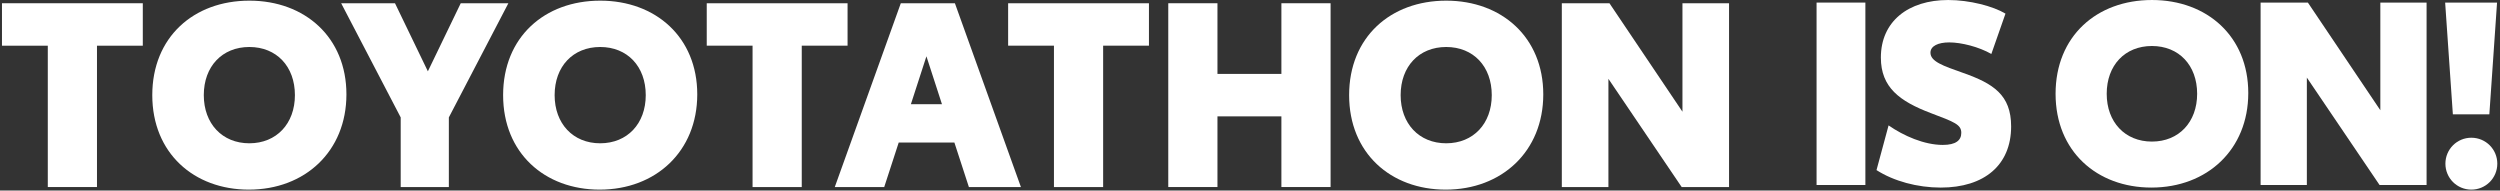
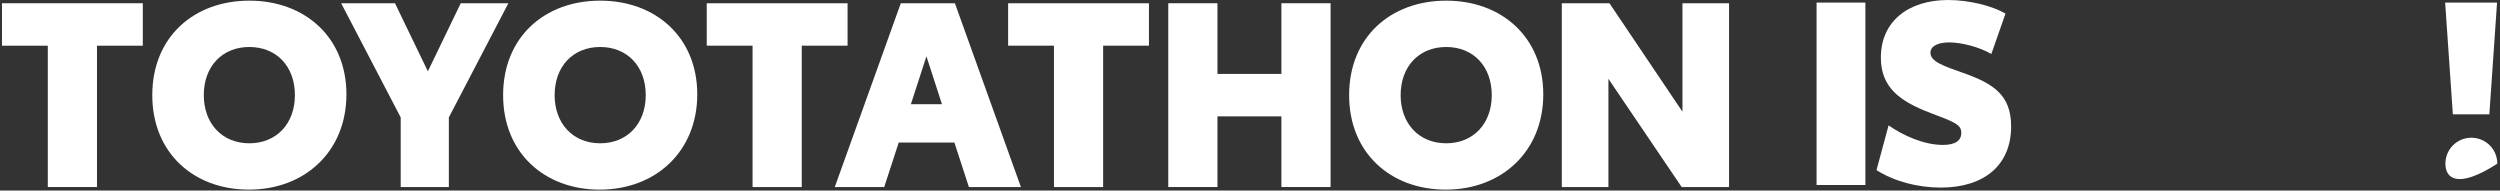
<svg xmlns="http://www.w3.org/2000/svg" version="1.1" id="Logo" x="0px" y="0px" viewBox="0 0 524.839 40" style="enable-background:new 0 0 524.839 40;" xml:space="preserve">
  <rect x="0" y="0" width="524.839" height="40" fill="#333333" stroke="none" />
  <style type="text/css">
	.st0{fill:#FFFFFF;}
	.st1{display:none;}
	.st2{display:inline;fill:#FFFFFF;}
</style>
  <g>
    <path class="st0" d="M29.978,9.594h-9.619v29.672H10.034V9.594H0.415V0.681h29.563V9.594z" />
    <path class="st0" d="M31.969,19.973c0-12.173,8.695-19.836,20.379-19.836S72.727,7.855,72.727,19.81   c0,11.956-8.695,19.999-20.488,19.999C40.718,39.809,31.969,32.147,31.969,19.973z M61.913,19.973   c0-6.032-3.859-10.108-9.565-10.108s-9.564,4.076-9.564,10.108c0,5.978,3.858,10.108,9.564,10.108S61.913,25.951,61.913,19.973z" />
    <path class="st0" d="M94.229,24.647v14.619H84.12V24.647L71.621,0.681h11.303l6.902,14.292l6.901-14.292h10L94.229,24.647z" />
    <path class="st0" d="M105.622,19.973c0-12.173,8.695-19.836,20.379-19.836S146.38,7.855,146.38,19.81   c0,11.956-8.695,19.999-20.488,19.999C114.371,39.809,105.622,32.147,105.622,19.973z M135.566,19.973   c0-6.032-3.859-10.108-9.565-10.108c-5.706,0-9.564,4.076-9.564,10.108c0,5.978,3.858,10.108,9.564,10.108   C131.707,30.081,135.566,25.951,135.566,19.973z" />
    <path class="st0" d="M177.935,9.594h-9.619v29.672H157.99V9.594h-9.619V0.681h29.563V9.594z" />
    <path class="st0" d="M200.359,29.918h-11.685l-3.043,9.347h-10.38L189.11,0.681h11.358l13.858,38.585h-10.923L200.359,29.918z    M197.751,21.875l-3.261-10.054l-3.261,10.054H197.751z" />
    <path class="st0" d="M241.207,9.594h-9.619v29.672h-10.326V9.594h-9.619V0.681h29.563V9.594z" />
    <path class="st0" d="M279.337,0.681v38.585h-10.326V24.43h-13.423v14.836h-10.326V0.681h10.326v14.836h13.423V0.681H279.337z" />
    <path class="st0" d="M283.23,19.973c0-12.173,8.695-19.836,20.379-19.836c11.684,0,20.379,7.717,20.379,19.673   c0,11.956-8.695,19.999-20.488,19.999C291.979,39.809,283.23,32.147,283.23,19.973z M313.174,19.973   c0-6.032-3.859-10.108-9.565-10.108c-5.706,0-9.564,4.076-9.564,10.108c0,5.978,3.858,10.108,9.564,10.108   C309.315,30.081,313.174,25.951,313.174,19.973z" />
    <path class="st0" d="M362.988,0.681v38.585h-9.945L337.664,16.55v22.716h-9.782V0.681h10l15.325,22.77V0.681H362.988z" />
  </g>
  <g>
    <g>
      <path class="st0" d="M381.362,0.541h10.248v38.297h-10.248V0.541z" />
      <path class="st0" d="M393.945,35.71l2.535-9.386c3.182,2.212,7.498,4.099,11.381,4.099c2.751,0,3.884-0.971,3.884-2.535    c0-1.726-1.403-2.265-6.419-4.153c-6.527-2.481-10.465-5.394-10.465-11.651c0-7.606,5.772-12.083,14.132-12.083    c4.477,0,9.44,1.295,12.029,2.859l-2.967,8.469c-2.643-1.51-6.311-2.427-8.846-2.427c-2.319,0-3.938,0.755-3.938,2.158    c0,1.834,2.589,2.751,6.904,4.261c6.257,2.211,10.033,4.585,10.033,11.22c0,8.091-5.609,12.838-14.779,12.838    C402.521,39.378,397.558,38.029,393.945,35.71z" />
    </g>
    <g>
-       <path class="st0" d="M431.538,19.69c0-12.083,8.631-19.688,20.228-19.688c11.597,0,20.228,7.66,20.228,19.526    c0,11.867-8.631,19.85-20.335,19.85C440.223,39.378,431.538,31.772,431.538,19.69z M461.259,19.69    c0-5.987-3.829-10.033-9.493-10.033c-5.664,0-9.493,4.045-9.493,10.033c0,5.934,3.829,10.033,9.493,10.033    C457.429,29.723,461.259,25.623,461.259,19.69z" />
-       <path class="st0" d="M509.426,0.541v38.297h-9.871L484.29,16.291v22.547h-9.709V0.541h9.925l15.211,22.601V0.541H509.426z" />
-       <path class="st0" d="M513.324,0.541h10.896l-1.618,23.464h-7.659L513.324,0.541z M513.378,34.361c0-3.021,2.427-5.448,5.448-5.448    c3.021,0,5.448,2.427,5.448,5.448c0,3.021-2.427,5.448-5.448,5.448C515.805,39.809,513.378,37.382,513.378,34.361z" />
+       <path class="st0" d="M513.324,0.541h10.896l-1.618,23.464h-7.659L513.324,0.541z M513.378,34.361c0-3.021,2.427-5.448,5.448-5.448    c3.021,0,5.448,2.427,5.448,5.448C515.805,39.809,513.378,37.382,513.378,34.361z" />
    </g>
  </g>
  <g class="st1">
    <path class="st2" d="M-171.67,19.889c0-0.885,0.015-1.761,0.034-2.635c-24.236-3.616-41.621-13.454-41.621-25.027   c0-0.521,0.038-1.04,0.109-1.555c-6.178,7.417-9.719,16.039-9.719,25.239c0,26.238,28.756,47.765,65.418,50.007   C-165.702,59.634-171.67,41.407-171.67,19.889z" />
    <path class="st2" d="M-151.123-15.741c-5.474,0-10.149,8.504-12.037,20.511c3.851,0.348,7.881,0.54,12.037,0.54   c4.154,0,8.183-0.192,12.029-0.54C-140.98-7.237-145.655-15.741-151.123-15.741z" />
    <path class="st2" d="M-170.515,3.864c2.809-18.845,10.43-32.354,19.392-32.354c8.959,0,16.576,13.51,19.386,32.354   c17.064-2.664,28.991-8.726,28.991-15.789c0-9.516-21.659-17.231-48.377-17.231c-26.72,0-48.382,7.715-48.382,17.231   C-199.505-4.862-187.578,1.2-170.515,3.864z" />
    <path class="st2" d="M-263.127-94.106v224h224v-224H-263.127z M-151.123,72.245c-46.397,0-84.005-24.334-84.005-54.345   c0-21.332,18.999-39.792,46.648-48.681c10.396-3.342,23.333-5.317,37.356-5.317c14.018,0,26.957,1.975,37.351,5.317   C-86.126-21.886-67.128-3.432-67.128,17.9C-67.128,47.911-104.737,72.245-151.123,72.245z" />
    <path class="st2" d="M-151.123,18.737c-4.428,0-8.746-0.201-12.909-0.575c0.332,17.106,5.985,30.717,12.909,30.717   c6.922,0,12.573-13.612,12.908-30.717C-142.383,18.536-146.697,18.737-151.123,18.737z" />
    <path class="st2" d="M-88.995-7.773c0,11.573-17.386,21.41-41.617,25.027c0.02,0.874,0.029,1.75,0.029,2.635   c0,21.52-5.967,39.745-14.215,46.029c36.655-2.242,65.411-23.769,65.411-50.007c0-9.2-3.542-17.822-9.719-25.239   C-89.036-8.813-88.995-8.294-88.995-7.773z" />
  </g>
</svg>